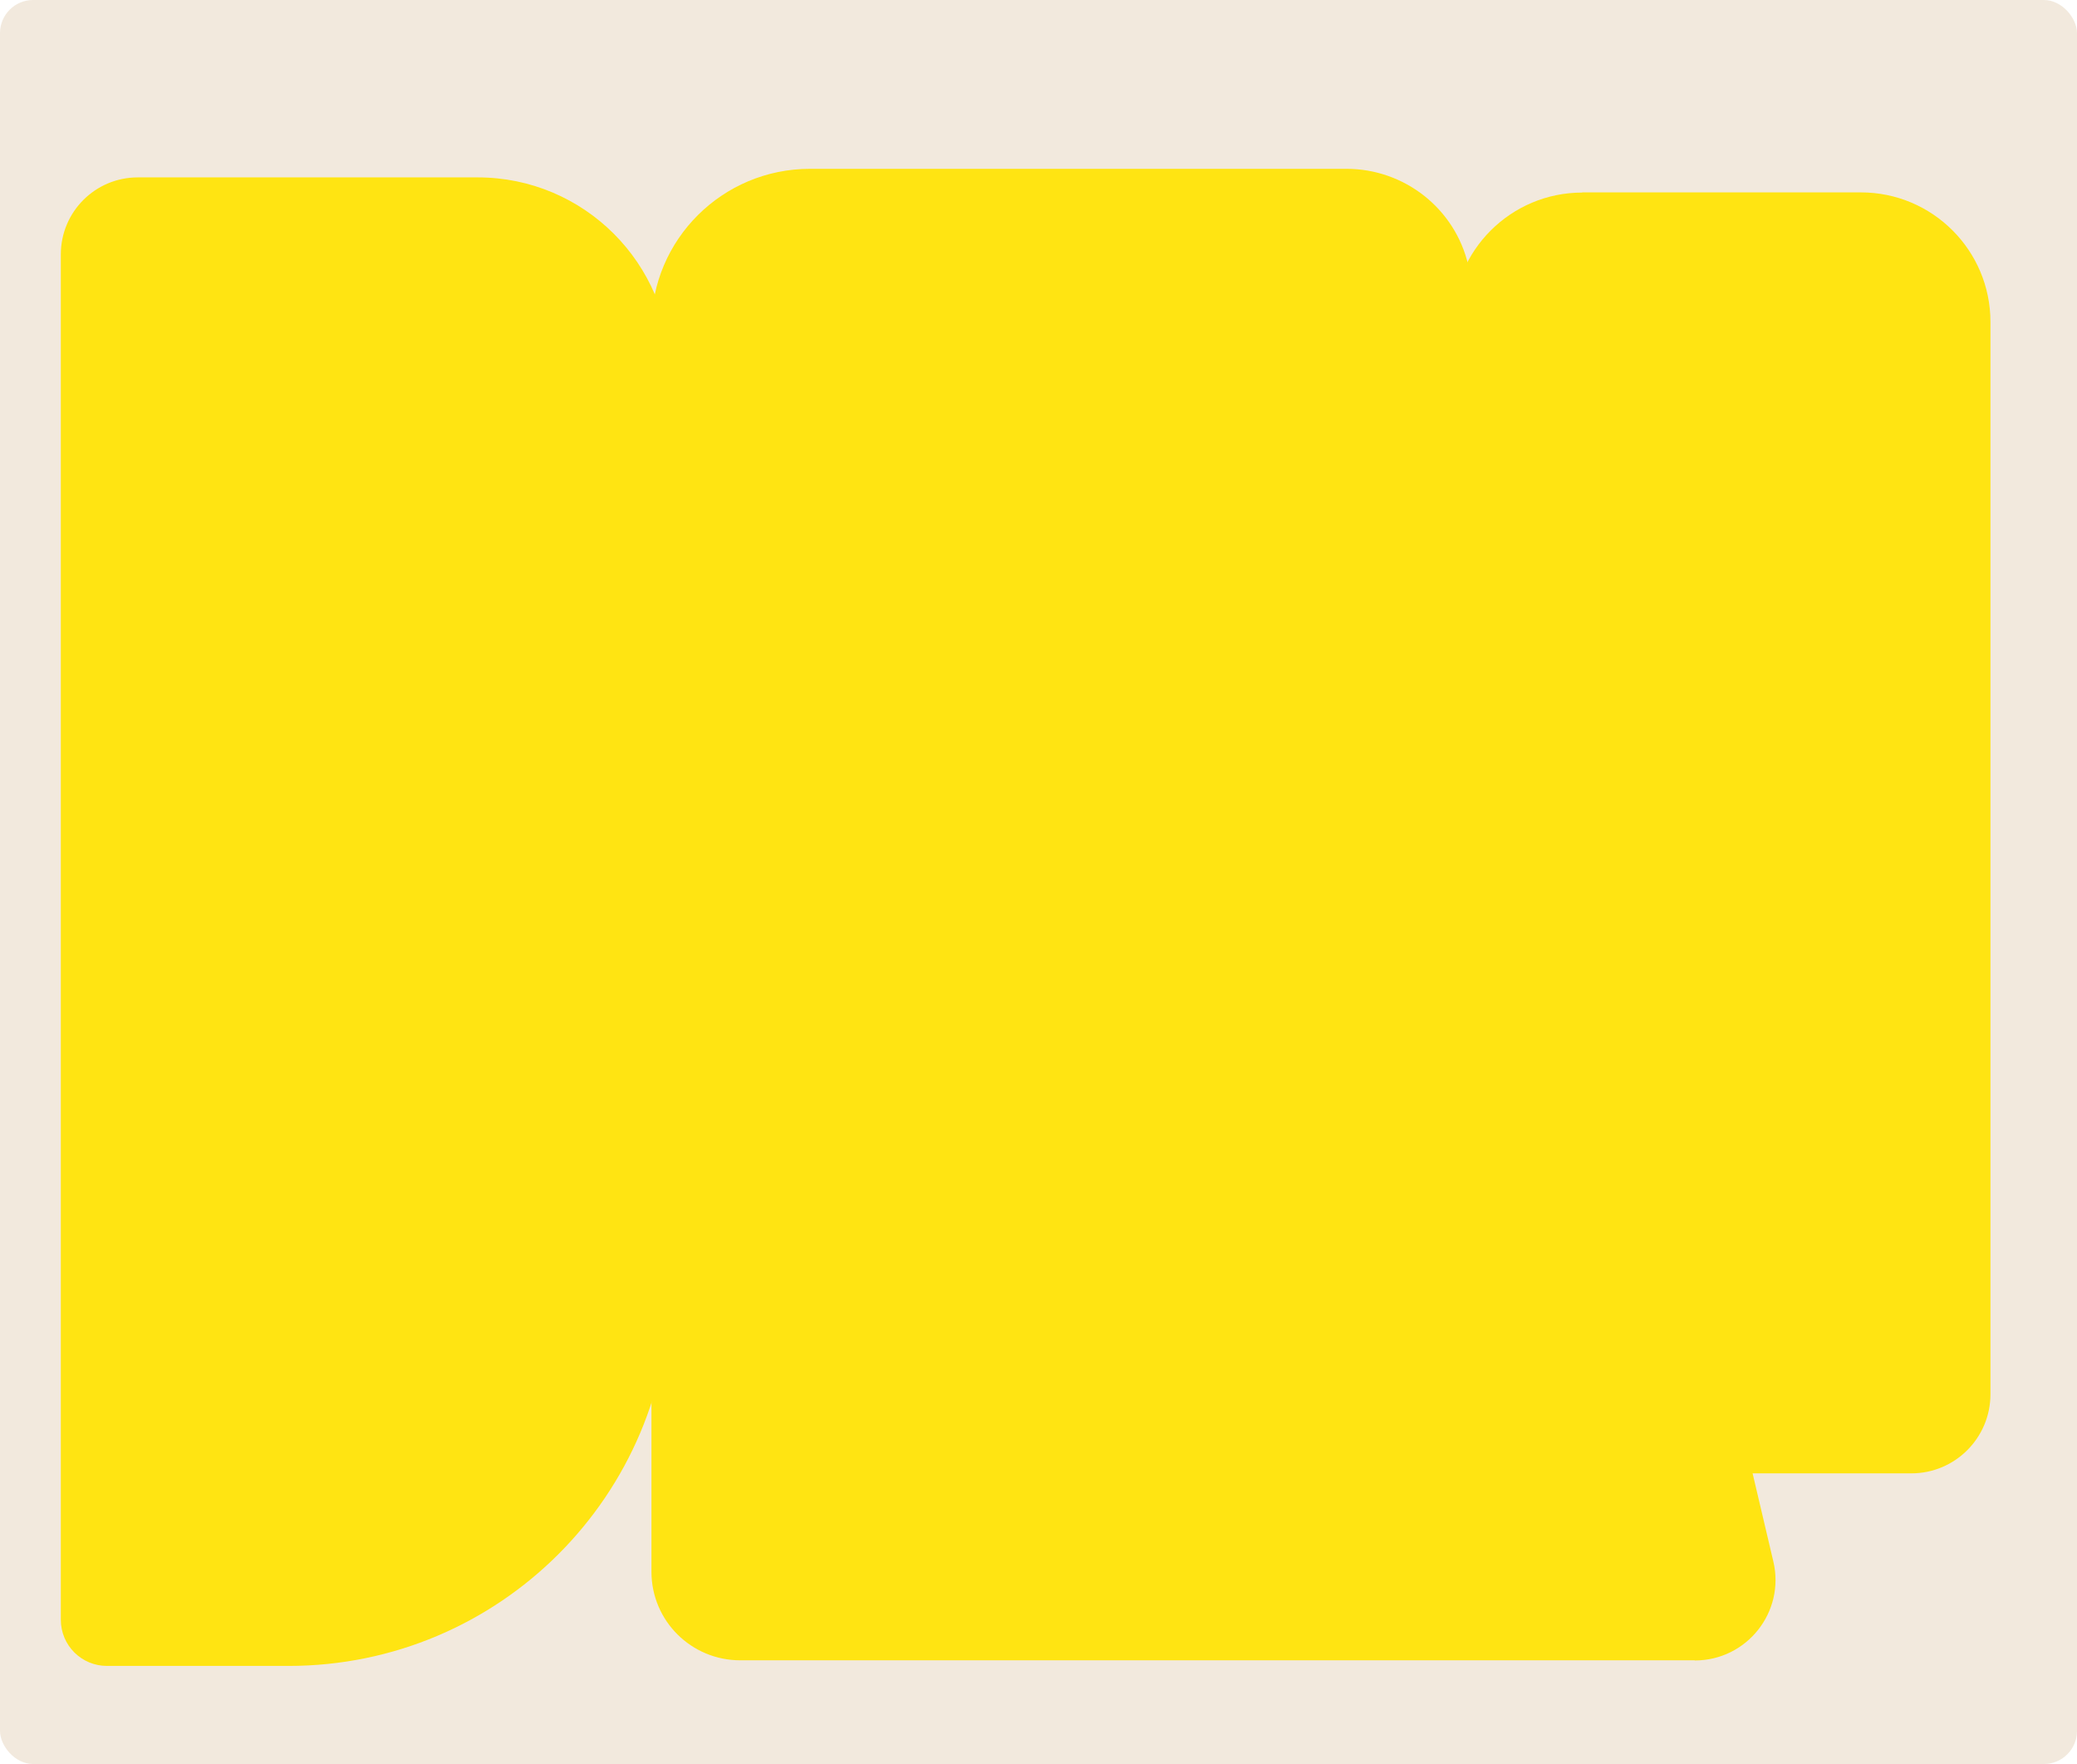
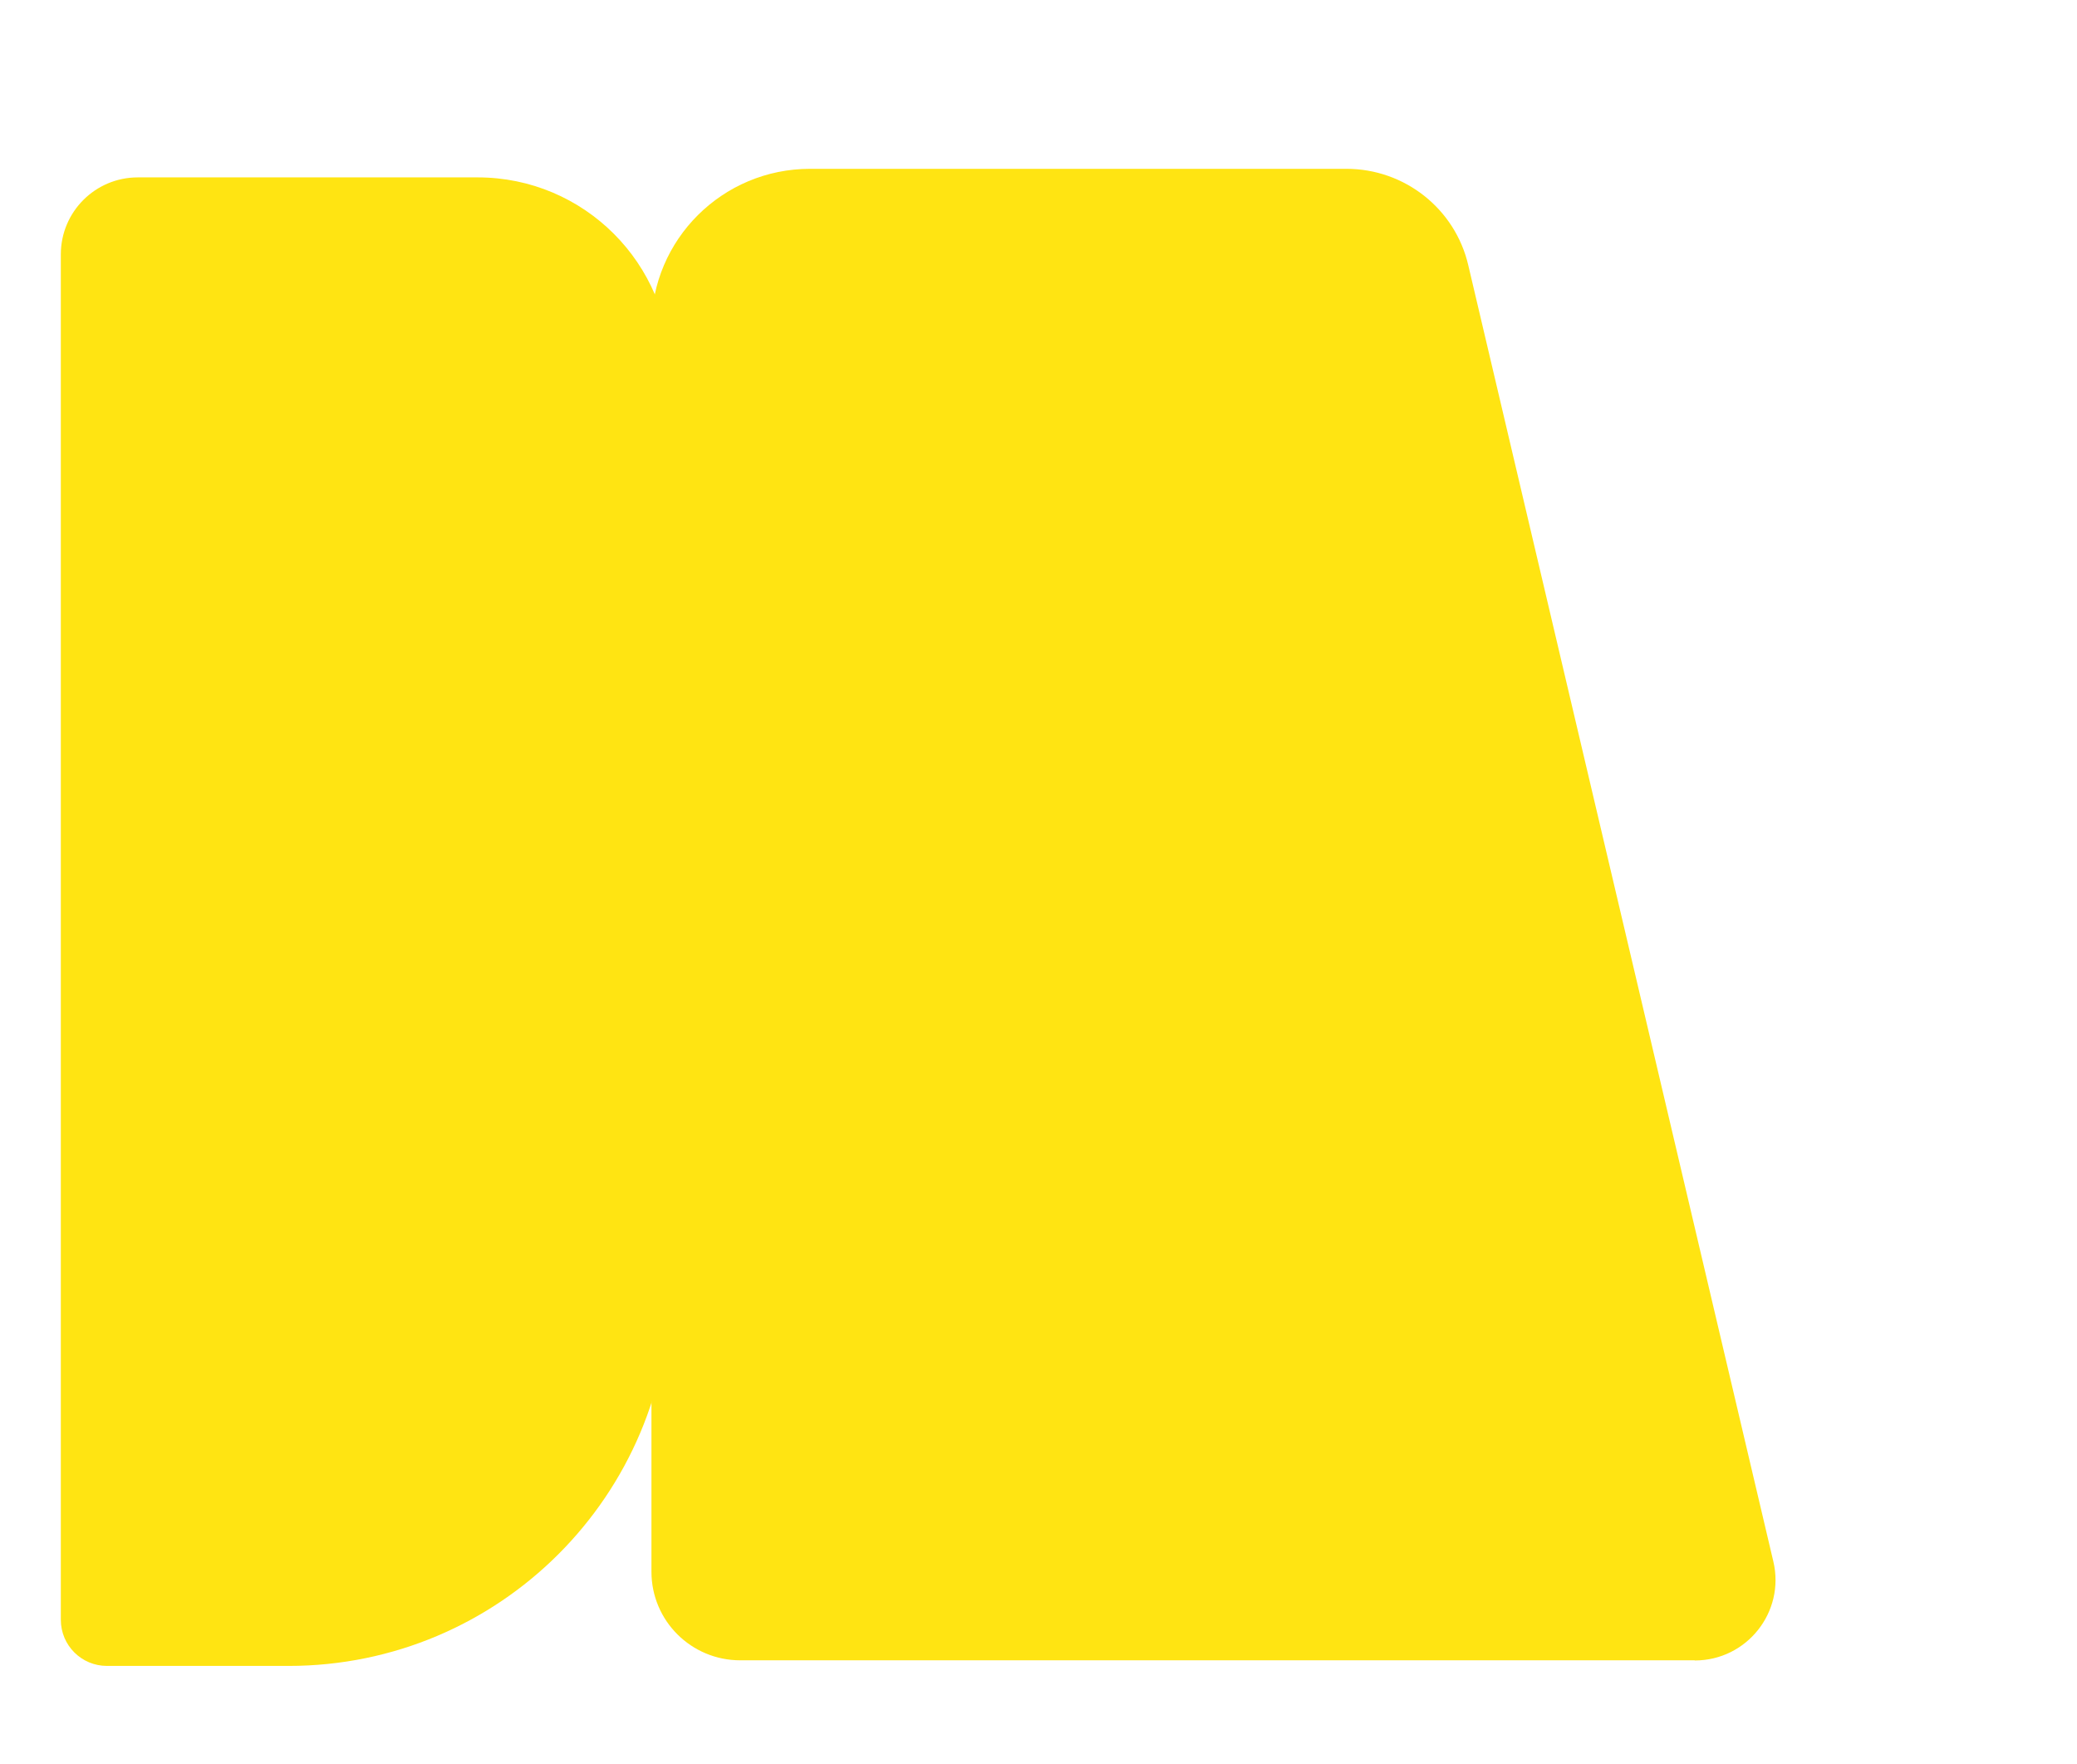
<svg xmlns="http://www.w3.org/2000/svg" id="Layer_2" data-name="Layer 2" viewBox="0 0 126 107">
  <defs>
    <style> .cls-1 { fill: #f2e9dd; } .cls-2 { fill: #ffe412; } </style>
  </defs>
  <g id="_прямоугольники" data-name="прямоугольники">
-     <rect class="cls-1" width="126" height="107" rx="2.01" ry="2.01" />
-   </g>
+     </g>
  <g id="_формы" data-name="формы">
-     <path class="cls-2" d="m95.99,11.67h16.9c4.34,0,7.86,3.52,7.86,7.86v65.04c0,2.65-2.15,4.8-4.8,4.8h-19.96c-4.34,0-7.86-3.52-7.86-7.86V19.54c0-4.34,3.52-7.86,7.86-7.86Z" />
    <path class="cls-2" d="m102.81,100.71h-57.9c-2.98,0-5.39-2.4-5.39-5.37V19.82c0-5.29,4.31-9.58,9.62-9.58h32.54c3.53,0,6.59,2.42,7.39,5.84l18.51,78.64c.72,3.06-1.61,6-4.77,6Z" />
    <path class="cls-2" d="m8.36,10.76h20.62c6.45,0,11.68,5.23,11.68,11.68v55.46c0,12.79-10.37,23.15-23.15,23.15H6.49c-1.55,0-2.8-1.25-2.8-2.8V15.43c0-2.58,2.09-4.67,4.67-4.67Z" />
  </g>
</svg>